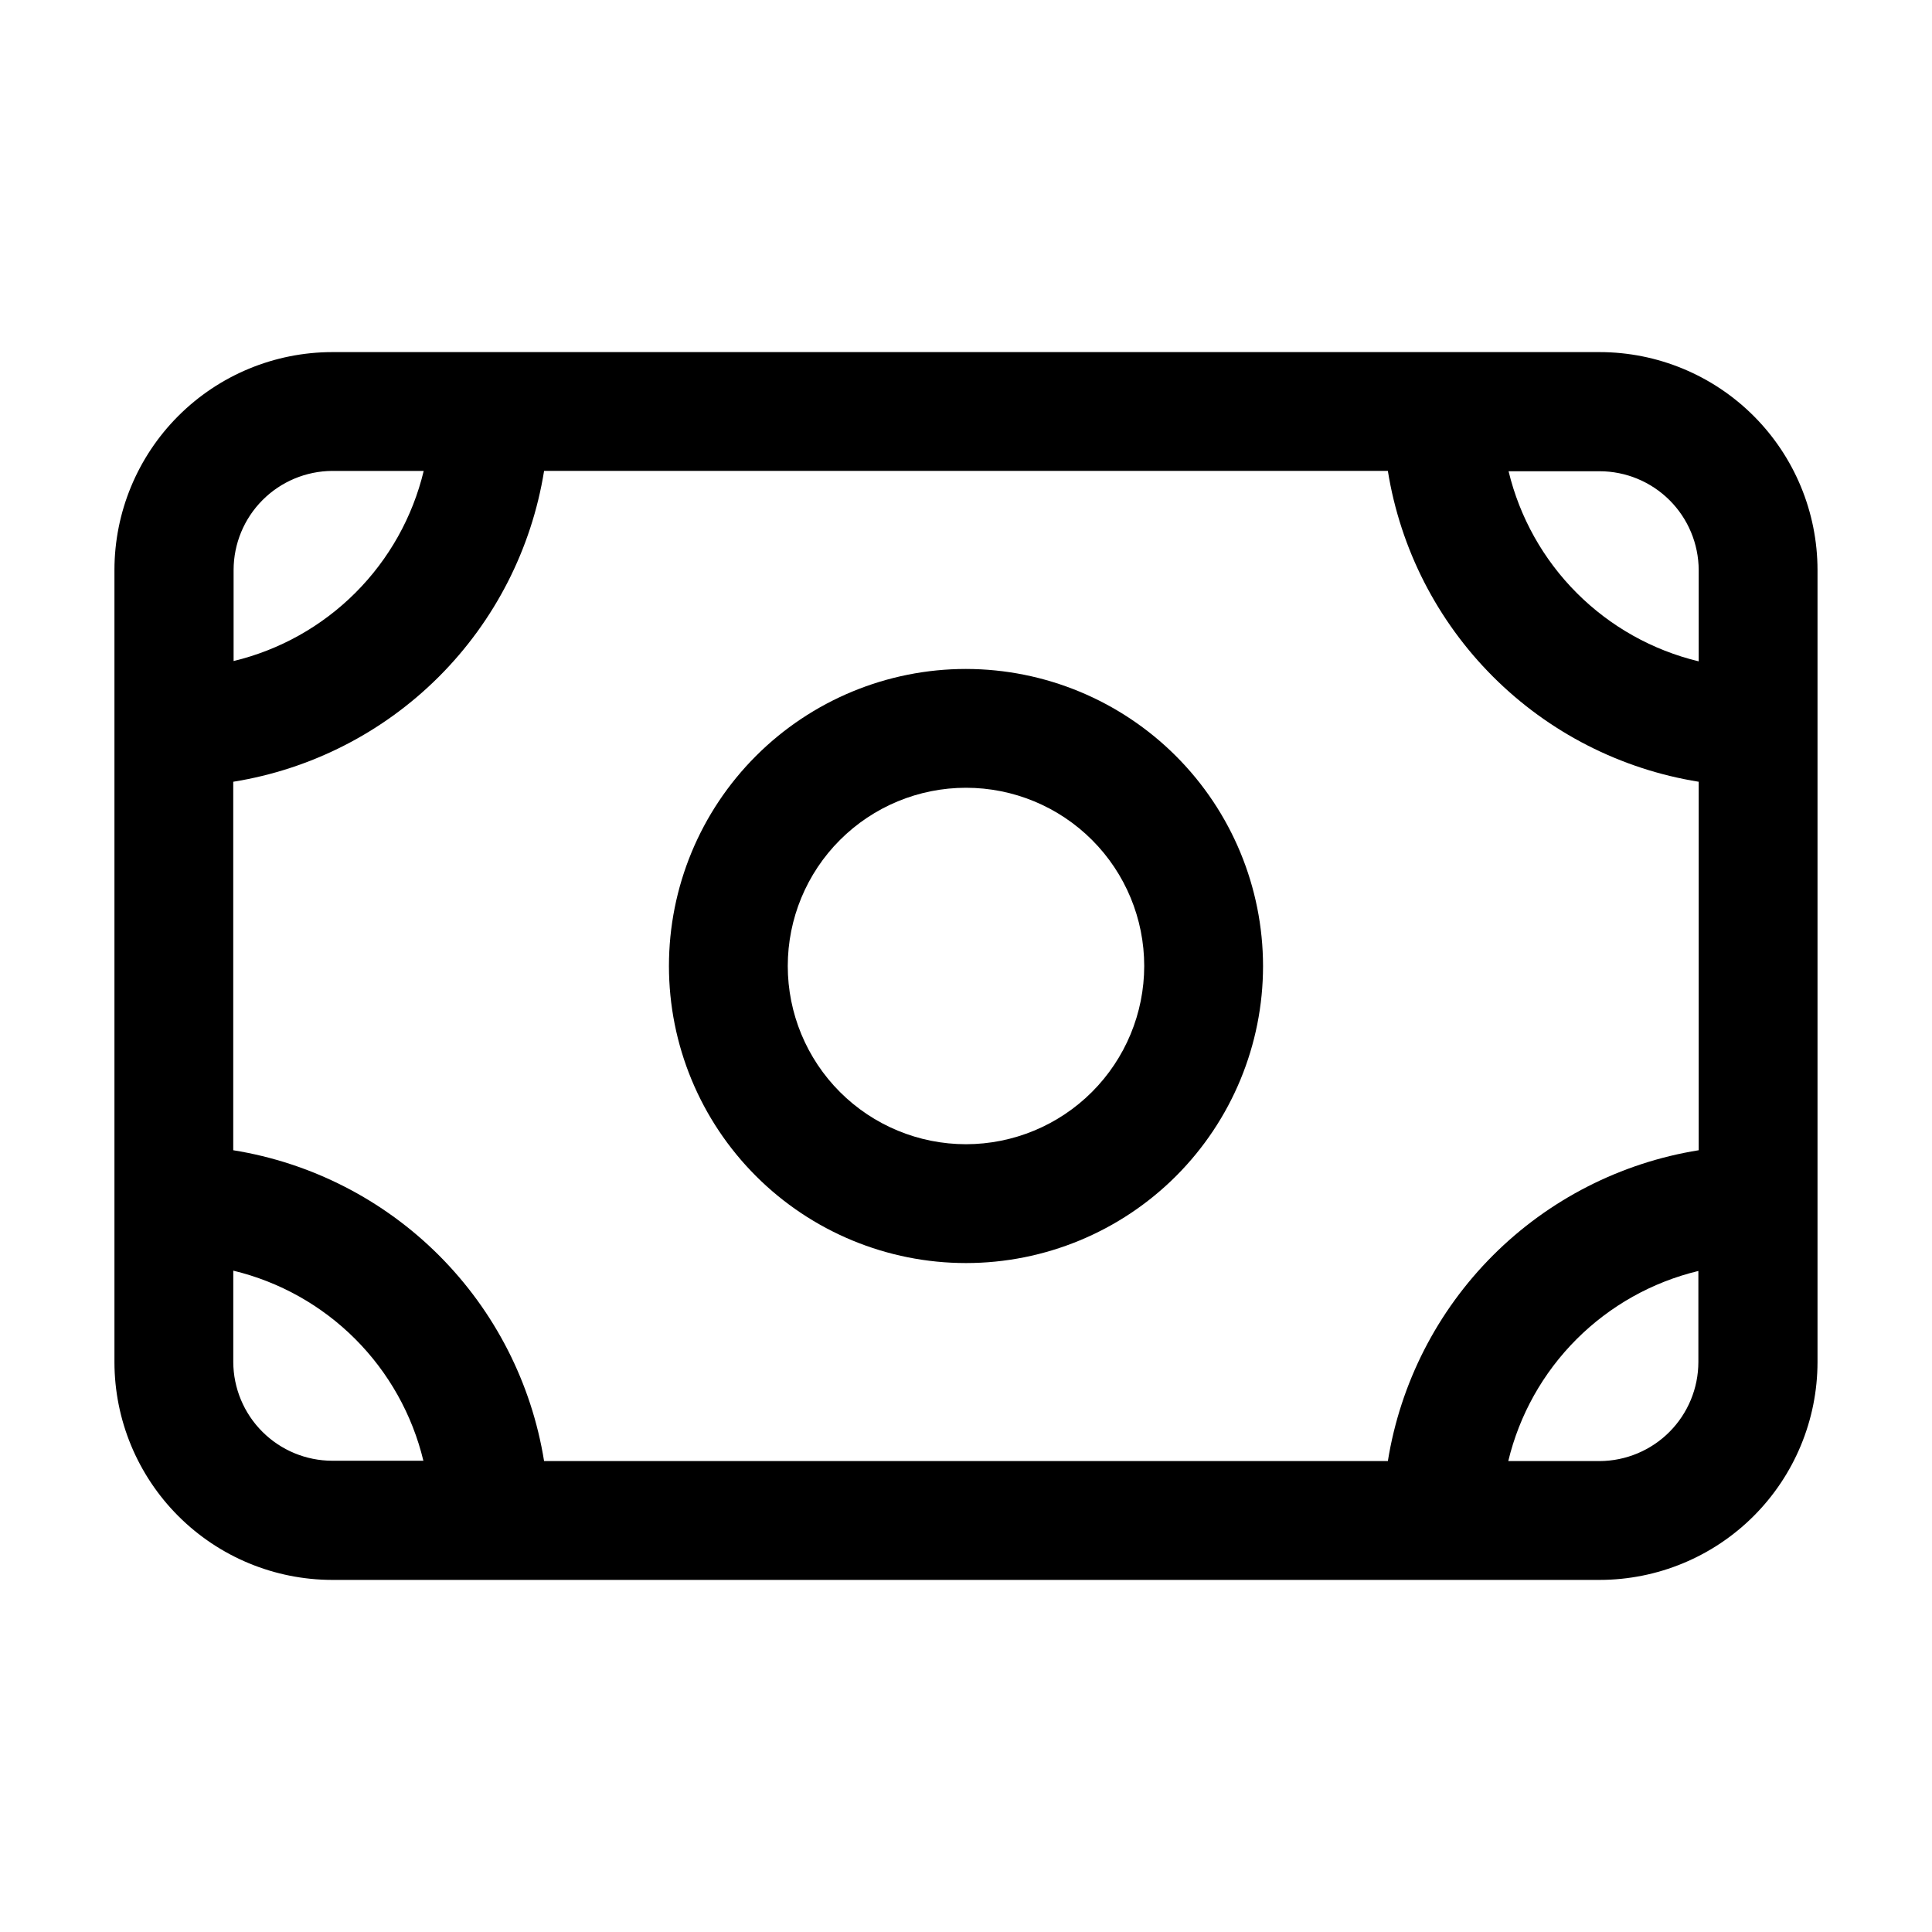
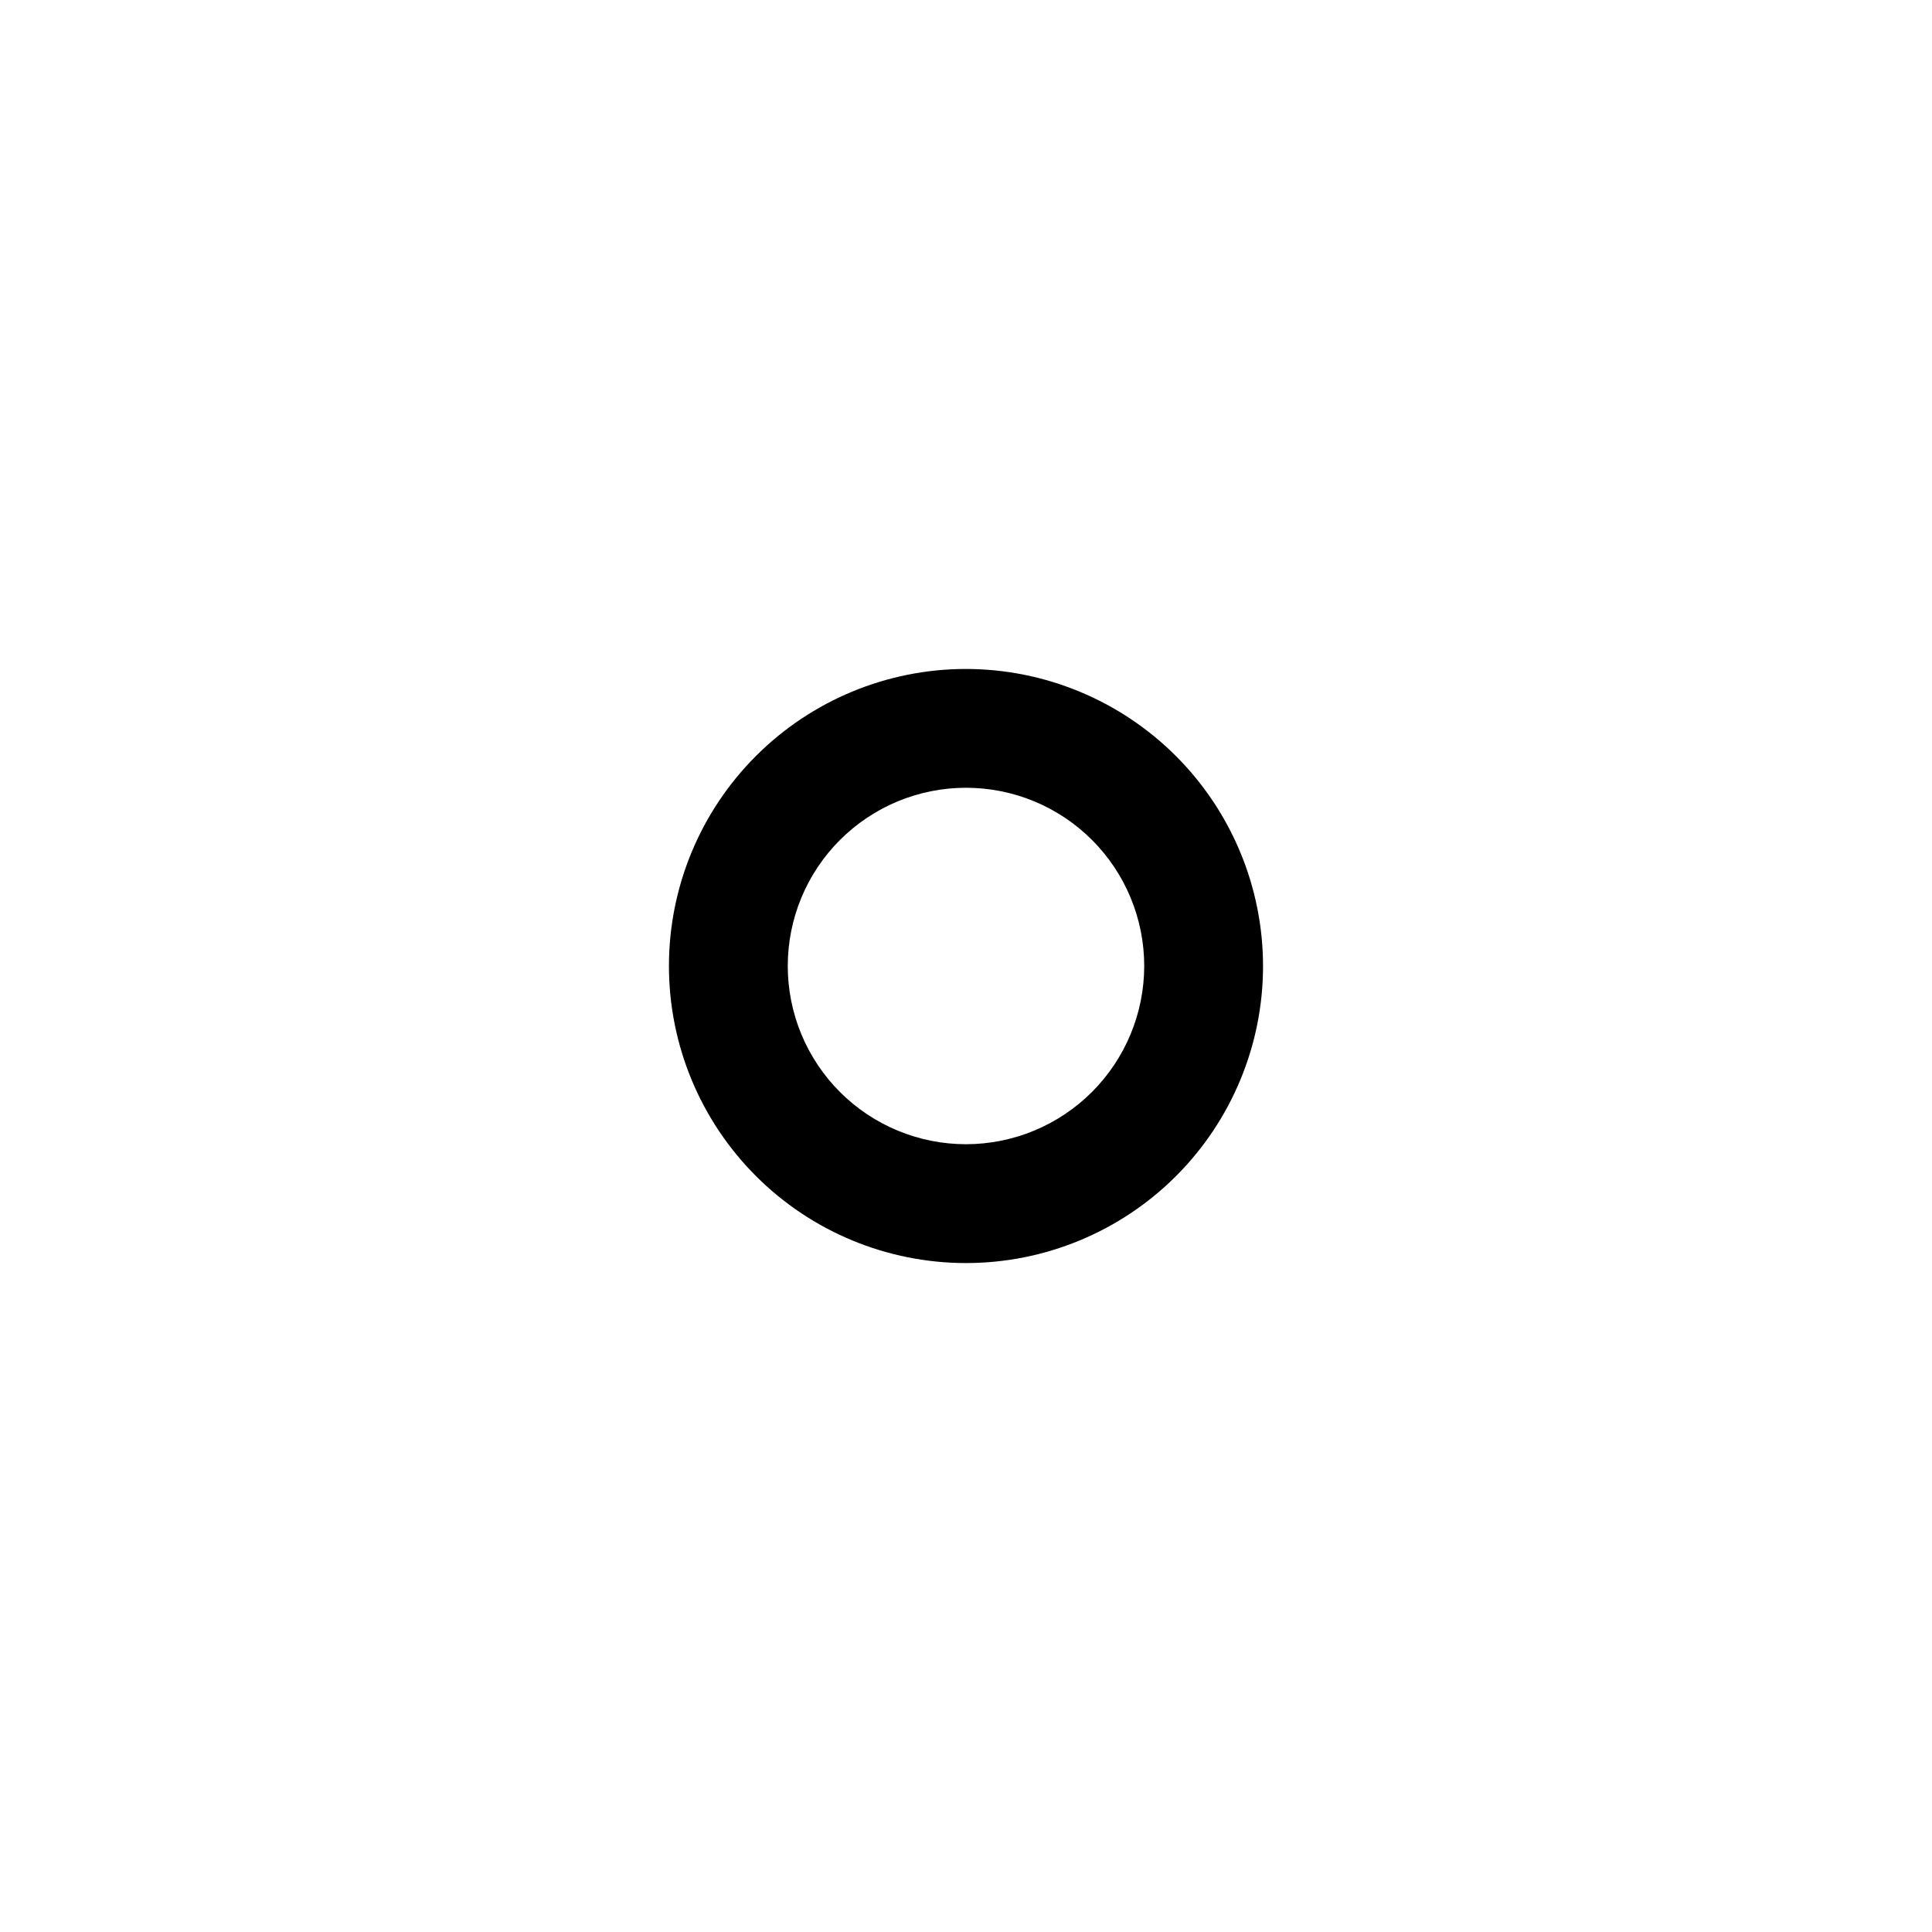
<svg xmlns="http://www.w3.org/2000/svg" fill="#000000" width="800px" height="800px" version="1.1" viewBox="144 144 512 512">
  <g>
-     <path d="m567.93 237.31h-335.87c-15.309 0.012-29.984 6.098-40.809 16.922-10.824 10.824-16.91 25.5-16.922 40.809v209.92c0.012 15.309 6.098 29.984 16.922 40.809 10.824 10.824 25.5 16.91 40.809 16.922h335.87c15.309-0.012 29.984-6.098 40.809-16.922 10.824-10.824 16.91-25.5 16.922-40.809v-209.92c-0.012-15.309-6.098-29.984-16.922-40.809-10.824-10.824-25.5-16.91-40.809-16.922zm-56.133 293.89h-223.61c-3.32-20.648-13.07-39.727-27.859-54.516-14.789-14.789-33.863-24.535-54.516-27.859v-97.652c20.652-3.32 39.727-13.07 54.516-27.859 14.789-14.789 24.539-33.863 27.859-54.516h223.61c3.32 20.652 13.07 39.727 27.859 54.516 14.789 14.789 33.867 24.539 54.516 27.859v97.656-0.004c-20.648 3.324-39.727 13.07-54.516 27.859-14.789 14.789-24.539 33.867-27.859 54.516zm82.375-236.16v24.223c-12.227-2.938-23.398-9.199-32.289-18.09s-15.152-20.066-18.094-32.289h24.141c6.941 0.012 13.598 2.766 18.516 7.668 4.914 4.898 7.691 11.547 7.727 18.488zm-362.11-26.242h24.223c-2.938 12.227-9.199 23.398-18.09 32.289-8.891 8.891-20.066 15.152-32.289 18.094v-24.141c0.012-6.941 2.766-13.598 7.668-18.512 4.898-4.918 11.547-7.695 18.488-7.731zm-26.242 236.16v-24.223c12.227 2.941 23.402 9.199 32.293 18.09s15.148 20.066 18.09 32.289h-24.141c-6.941-0.008-13.598-2.766-18.512-7.668-4.918-4.898-7.695-11.547-7.731-18.488zm362.11 26.242h-24.223c2.938-12.227 9.199-23.398 18.09-32.289s20.066-15.152 32.289-18.094v24.141c-0.008 6.941-2.766 13.598-7.668 18.516-4.898 4.914-11.547 7.691-18.488 7.727z" />
    <path d="m400 321.28c-20.879 0-40.902 8.293-55.664 23.059-14.766 14.762-23.059 34.785-23.059 55.664 0 20.875 8.293 40.898 23.059 55.664 14.762 14.762 34.785 23.055 55.664 23.055 20.875 0 40.898-8.293 55.664-23.055 14.762-14.766 23.055-34.789 23.055-55.664-0.023-20.871-8.324-40.883-23.082-55.641-14.758-14.758-34.766-23.059-55.637-23.082zm0 125.95c-12.527 0-24.543-4.977-33.398-13.832-8.859-8.859-13.836-20.875-13.836-33.398 0-12.527 4.977-24.543 13.836-33.398 8.855-8.859 20.871-13.836 33.398-13.836 12.523 0 24.539 4.977 33.398 13.836 8.855 8.855 13.832 20.871 13.832 33.398-0.012 12.523-4.992 24.527-13.848 33.383-8.855 8.855-20.859 13.836-33.383 13.848z" />
  </g>
</svg>